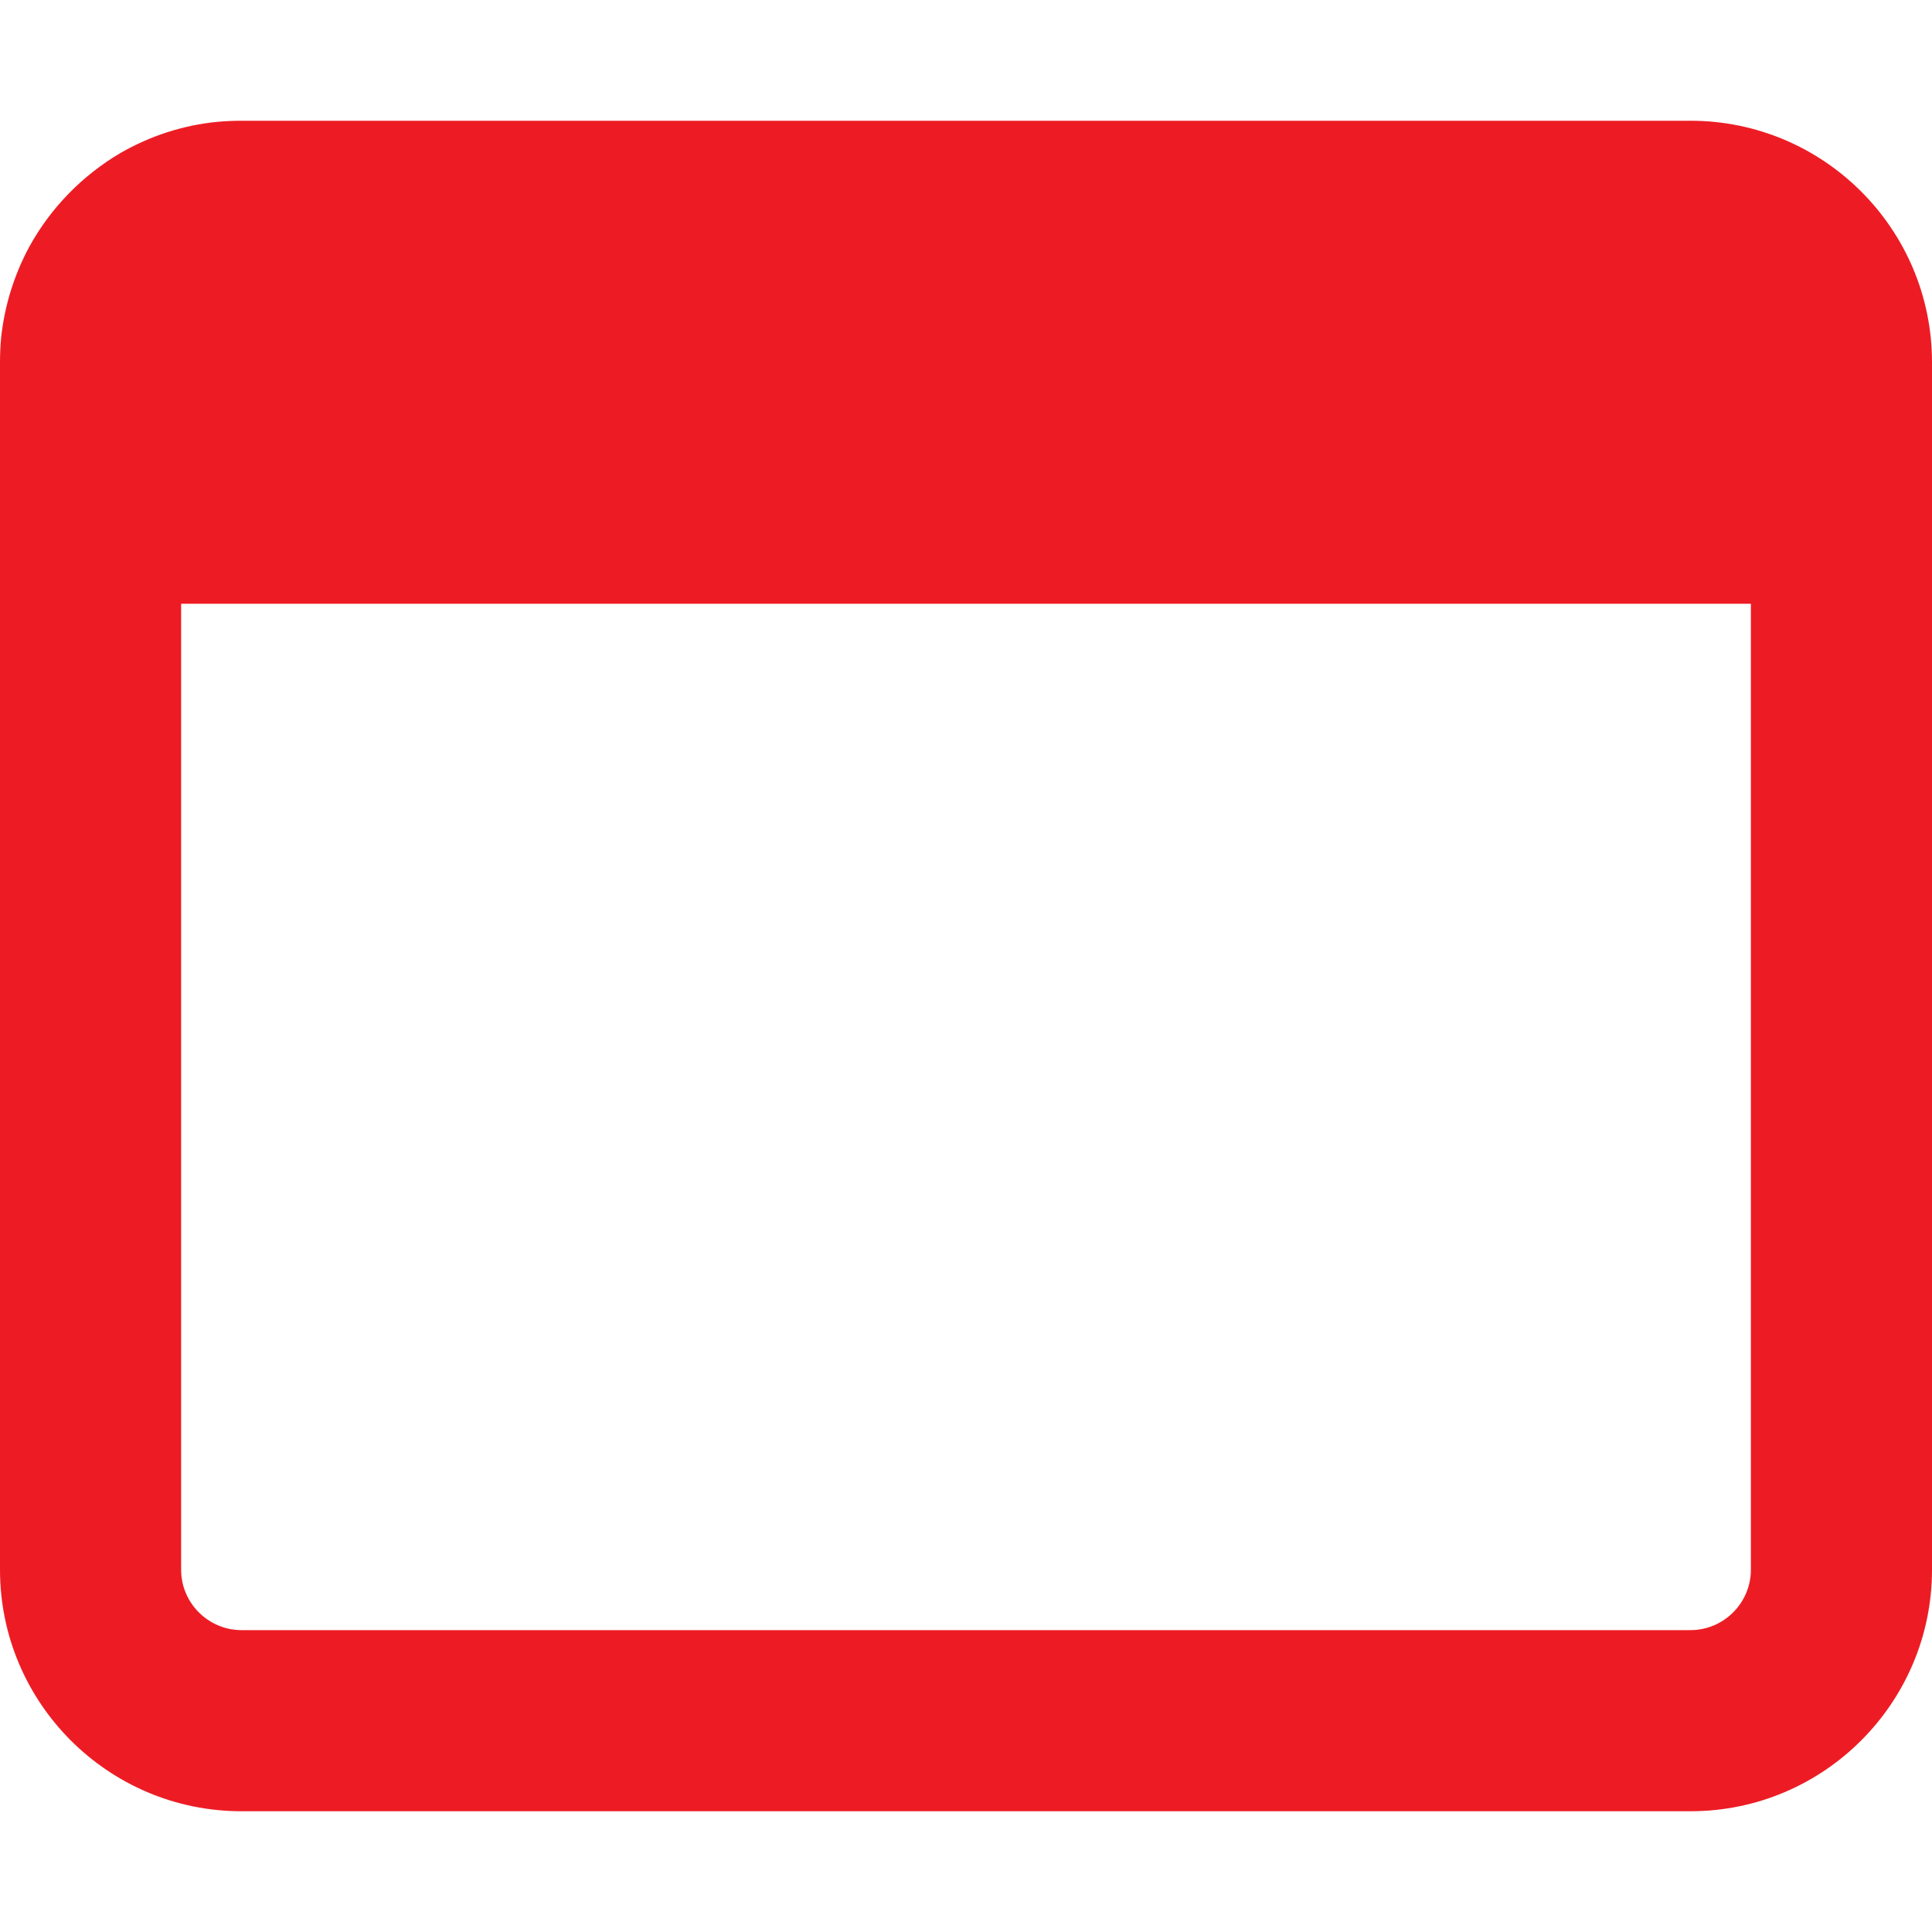
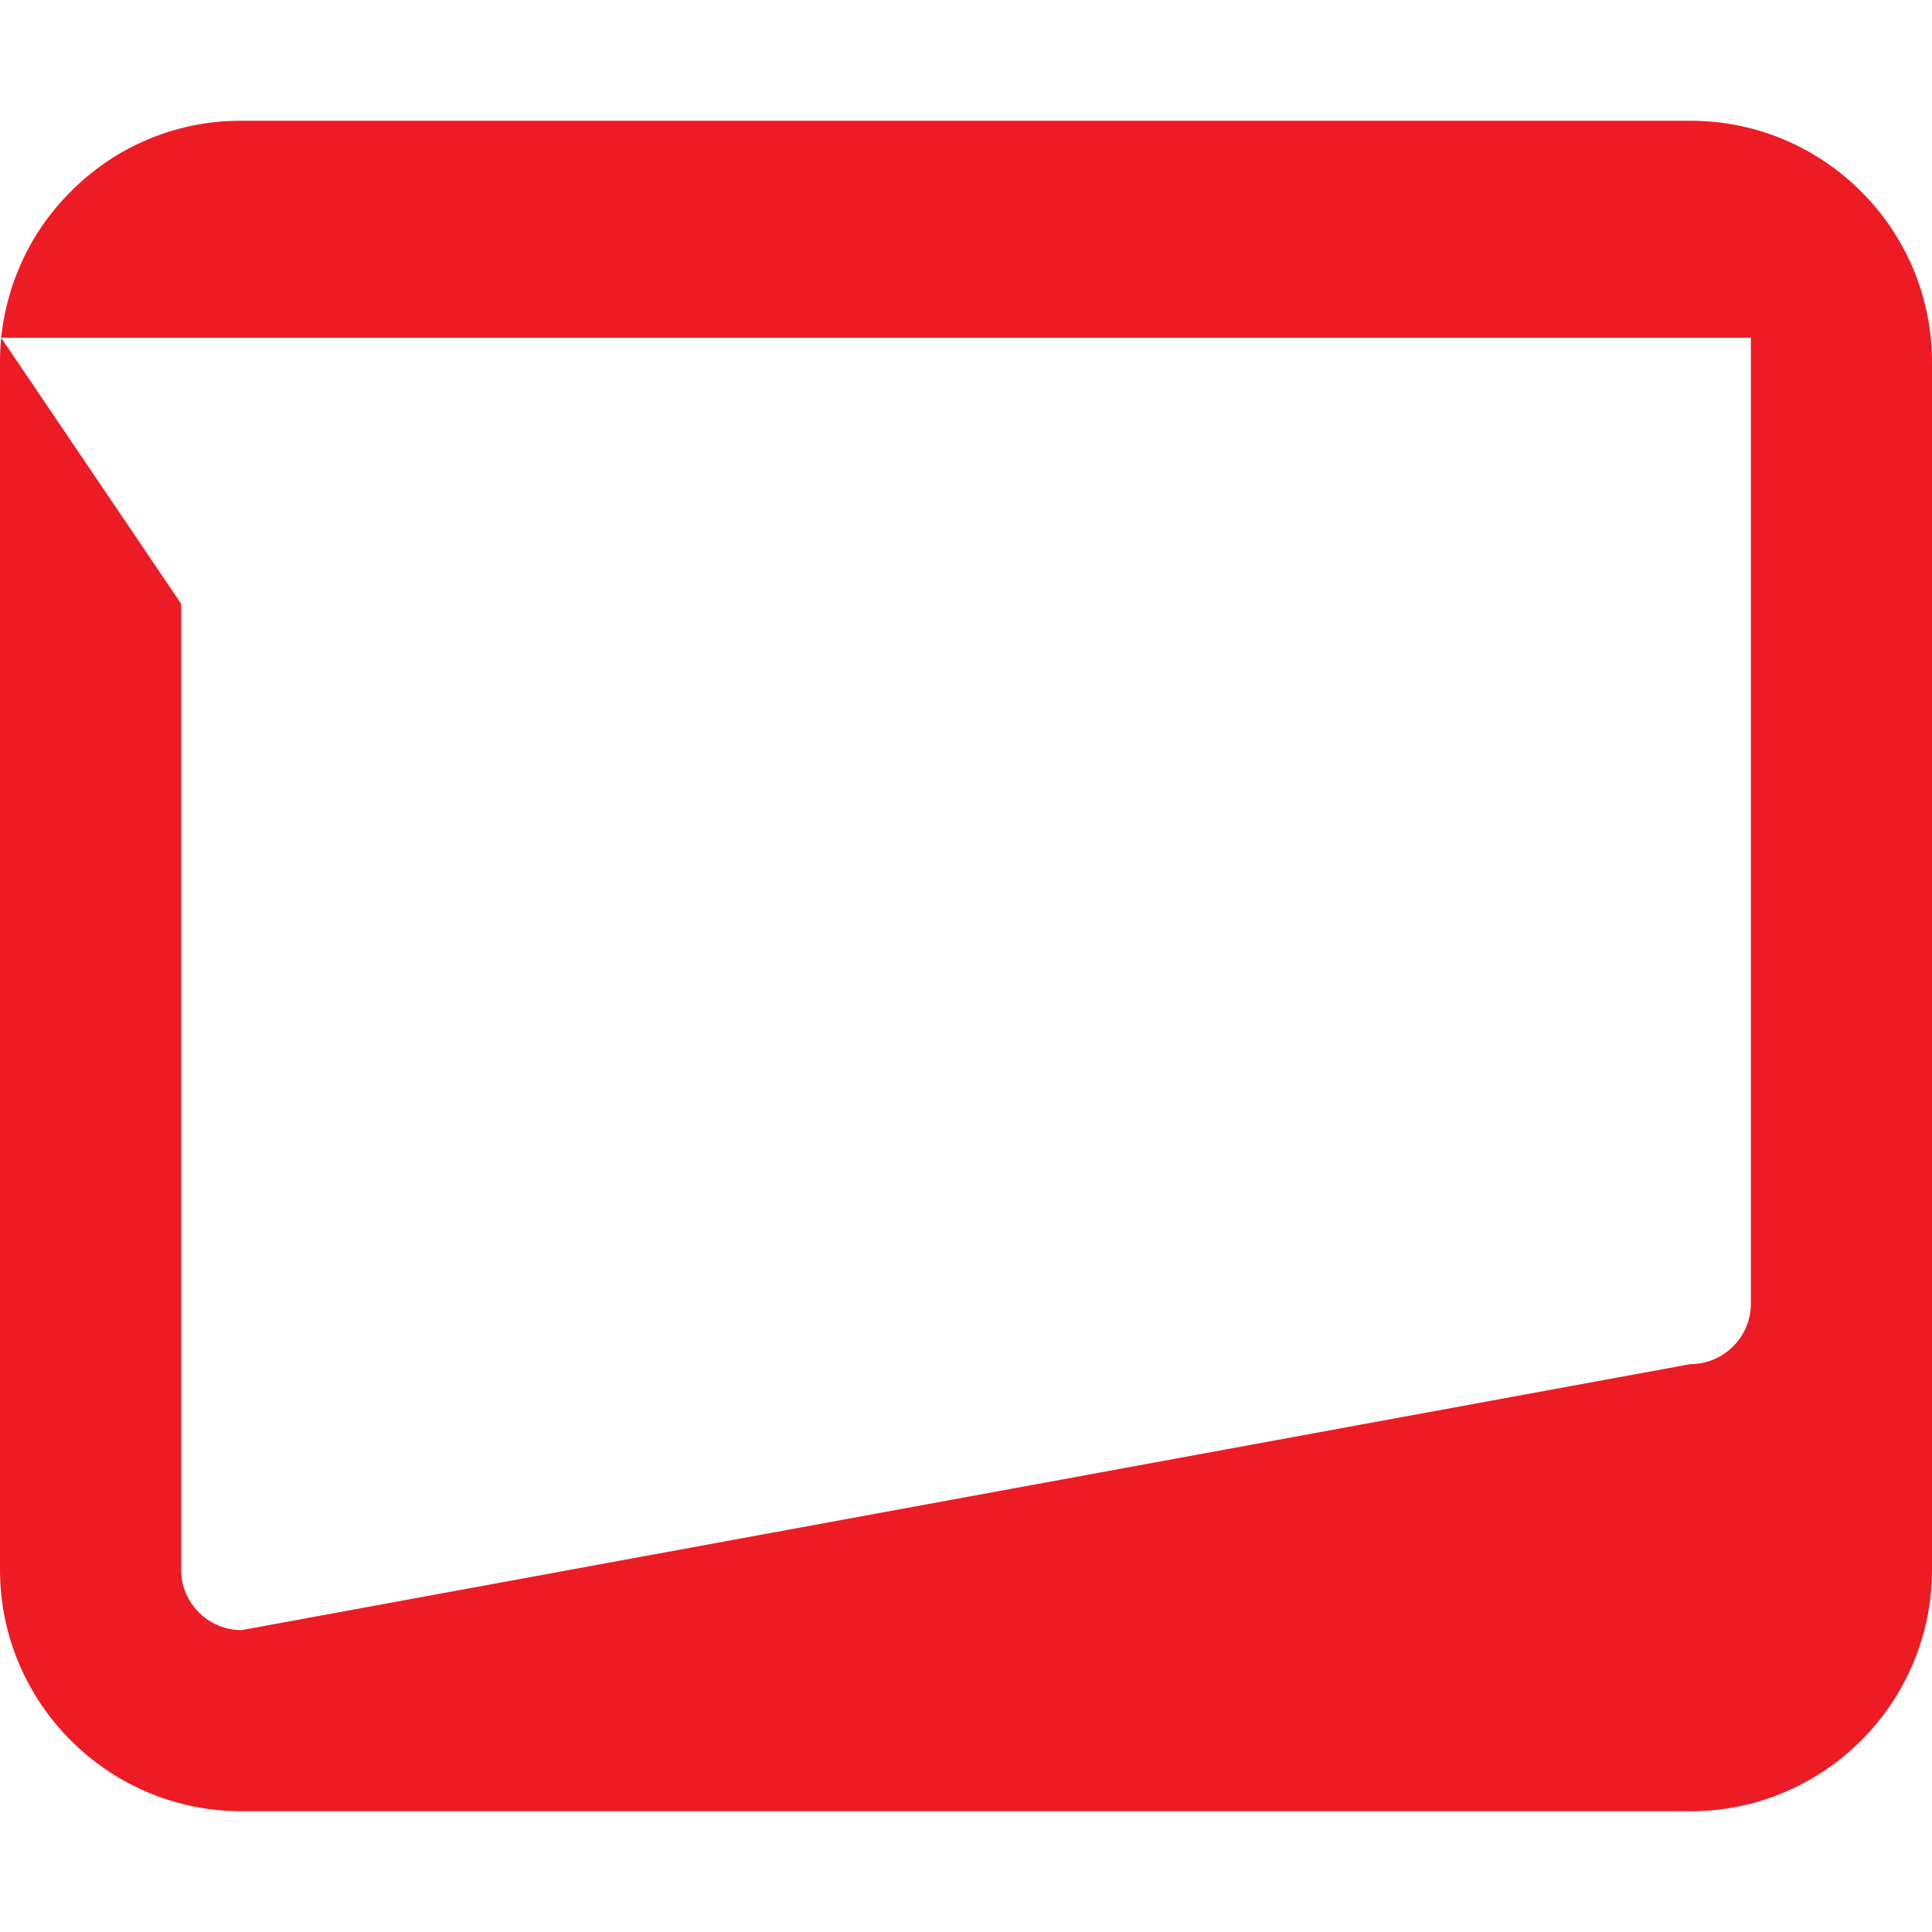
<svg xmlns="http://www.w3.org/2000/svg" viewBox="0 0 512 512" fill="#ED1C24">
-   <path d="M.3 89.5C.1 91.6 0 93.8 0 96v64V416c0 35.3 28.7 64 64 64l384 0c35.3 0 64-28.7 64-64V160 96c0-35.3-28.7-64-64-64H64c-2.2 0-4.4 .1-6.5 .3c-9.2 .9-17.8 3.8-25.5 8.2C21.8 46.5 13.4 55.1 7.7 65.5c-3.9 7.3-6.5 15.4-7.4 24zM48 160H464l0 256c0 8.8-7.2 16-16 16L64 432c-8.8 0-16-7.2-16-16l0-256z" />
+   <path d="M.3 89.5C.1 91.6 0 93.8 0 96v64V416c0 35.3 28.7 64 64 64l384 0c35.3 0 64-28.7 64-64V160 96c0-35.3-28.7-64-64-64H64c-2.2 0-4.4 .1-6.5 .3c-9.2 .9-17.8 3.8-25.5 8.2C21.8 46.5 13.4 55.1 7.7 65.5c-3.9 7.3-6.5 15.4-7.4 24zH464l0 256c0 8.8-7.2 16-16 16L64 432c-8.8 0-16-7.2-16-16l0-256z" />
</svg>